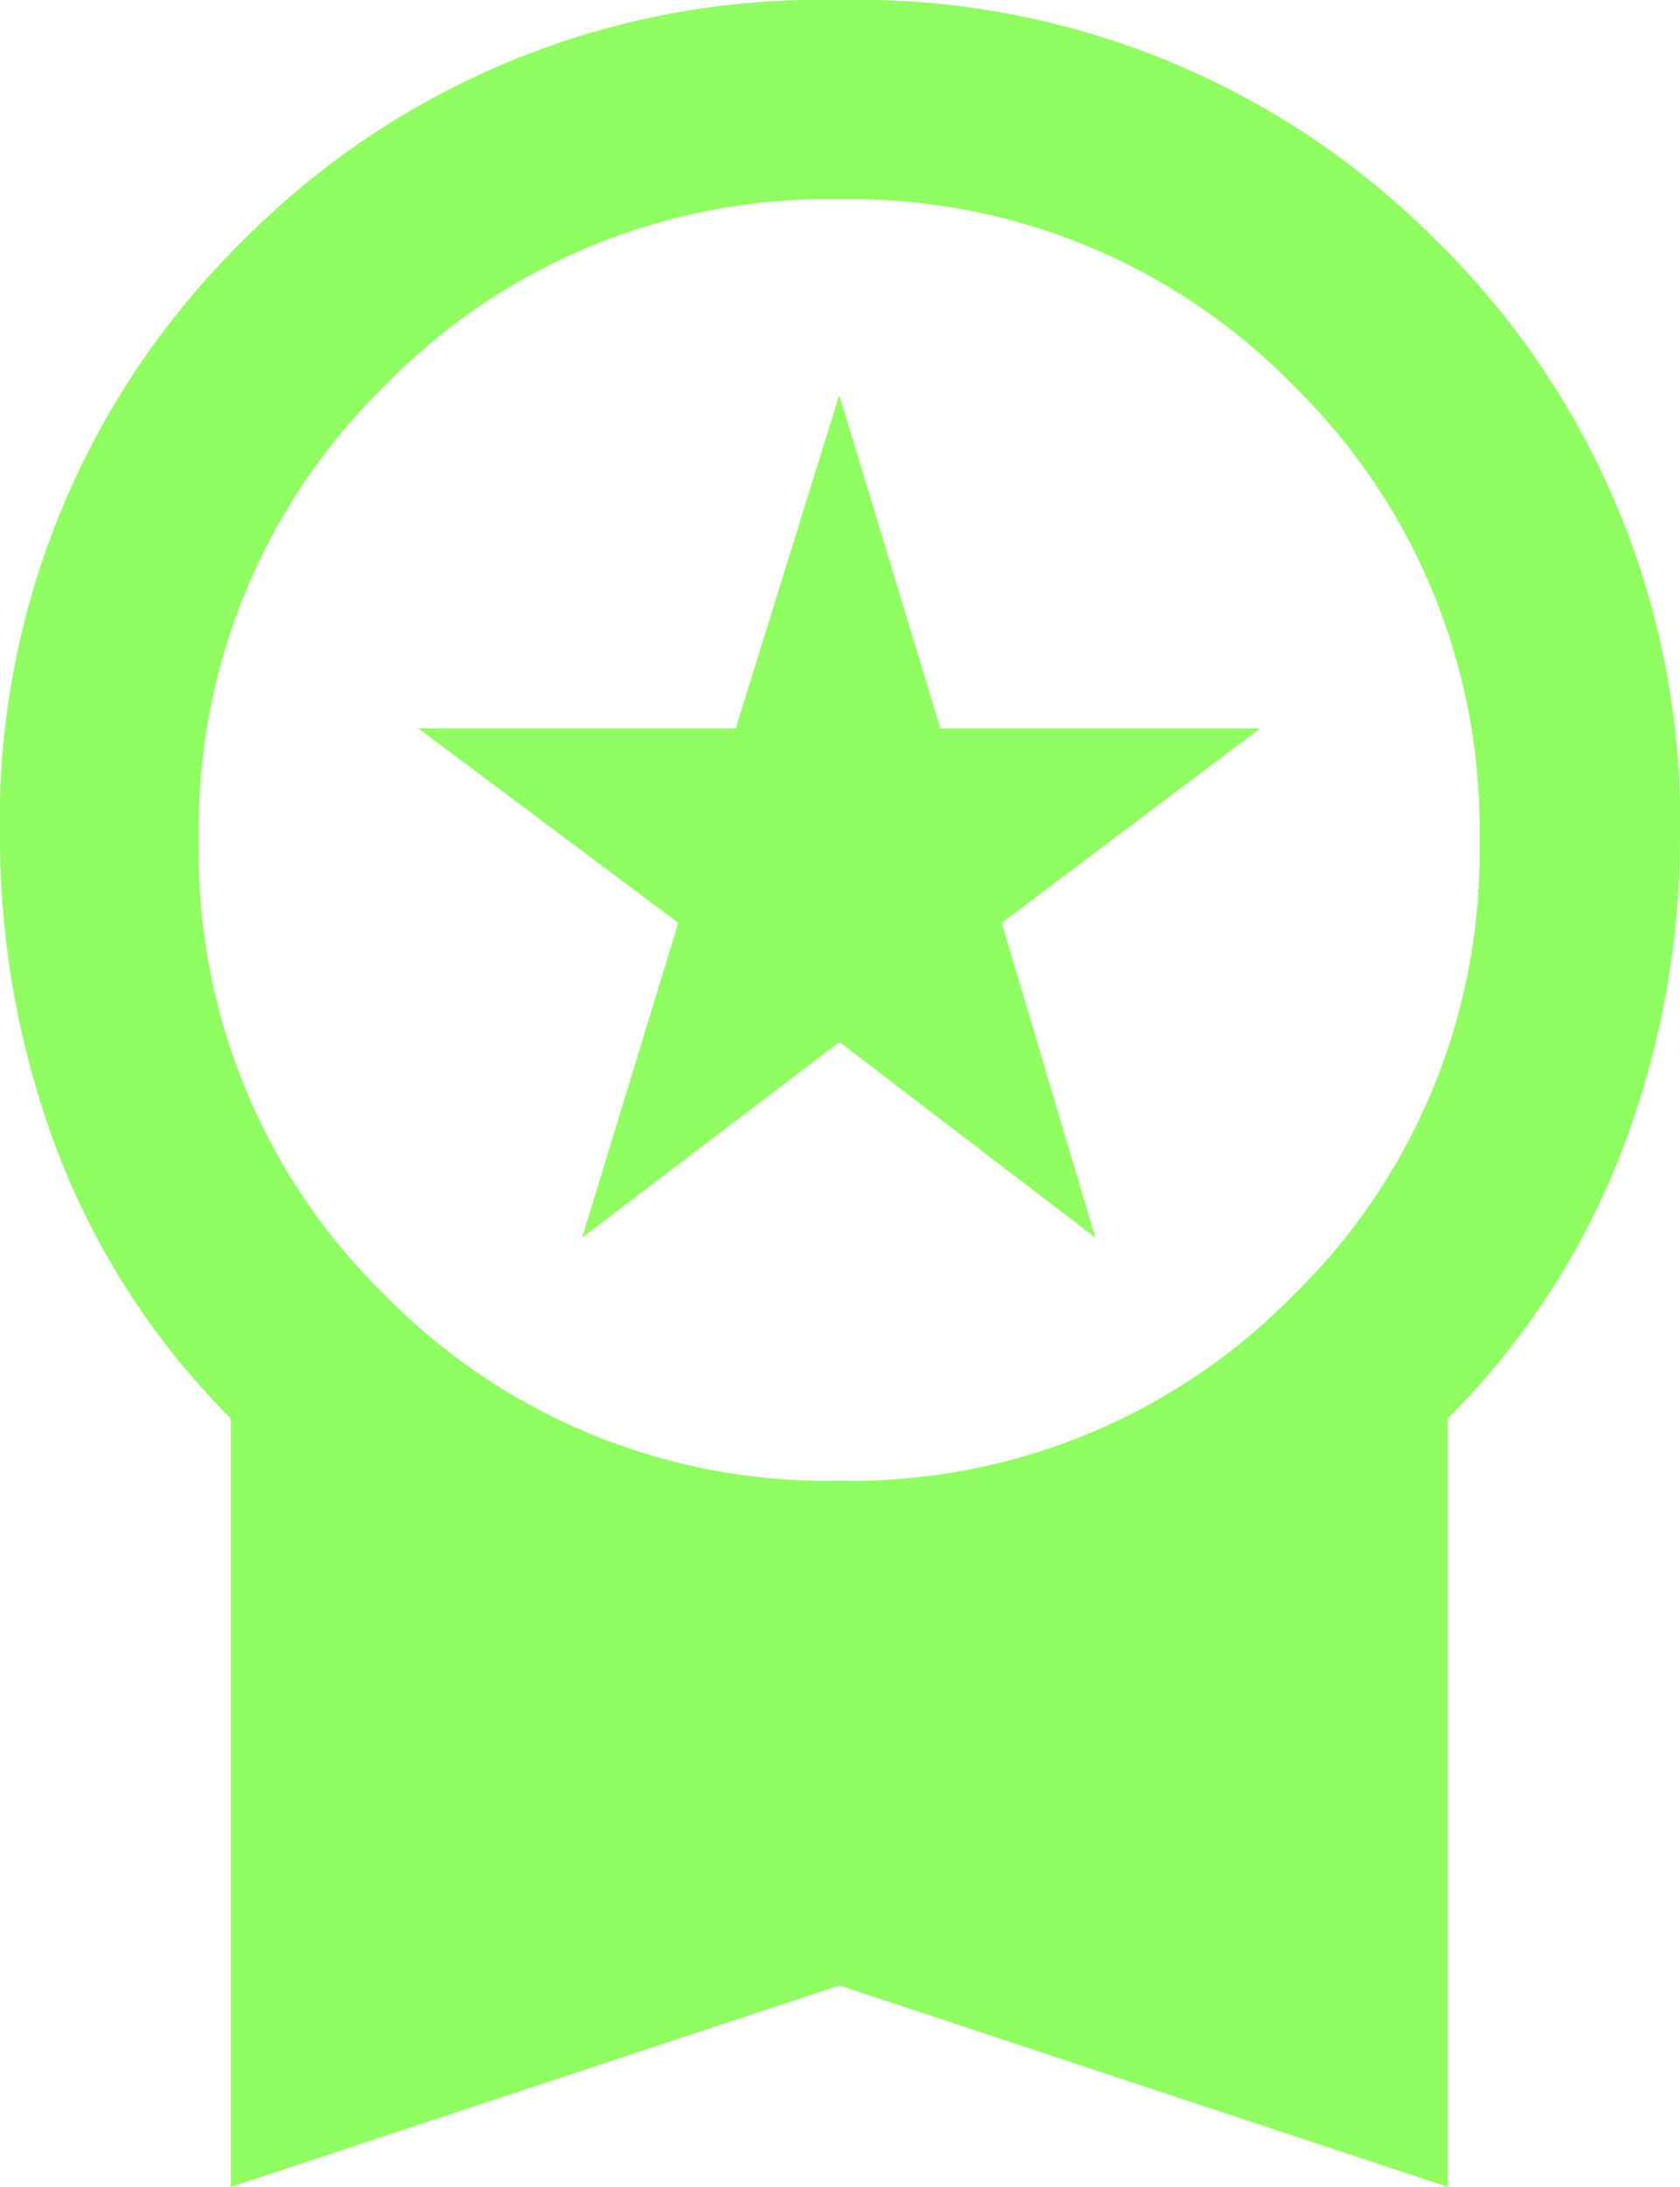
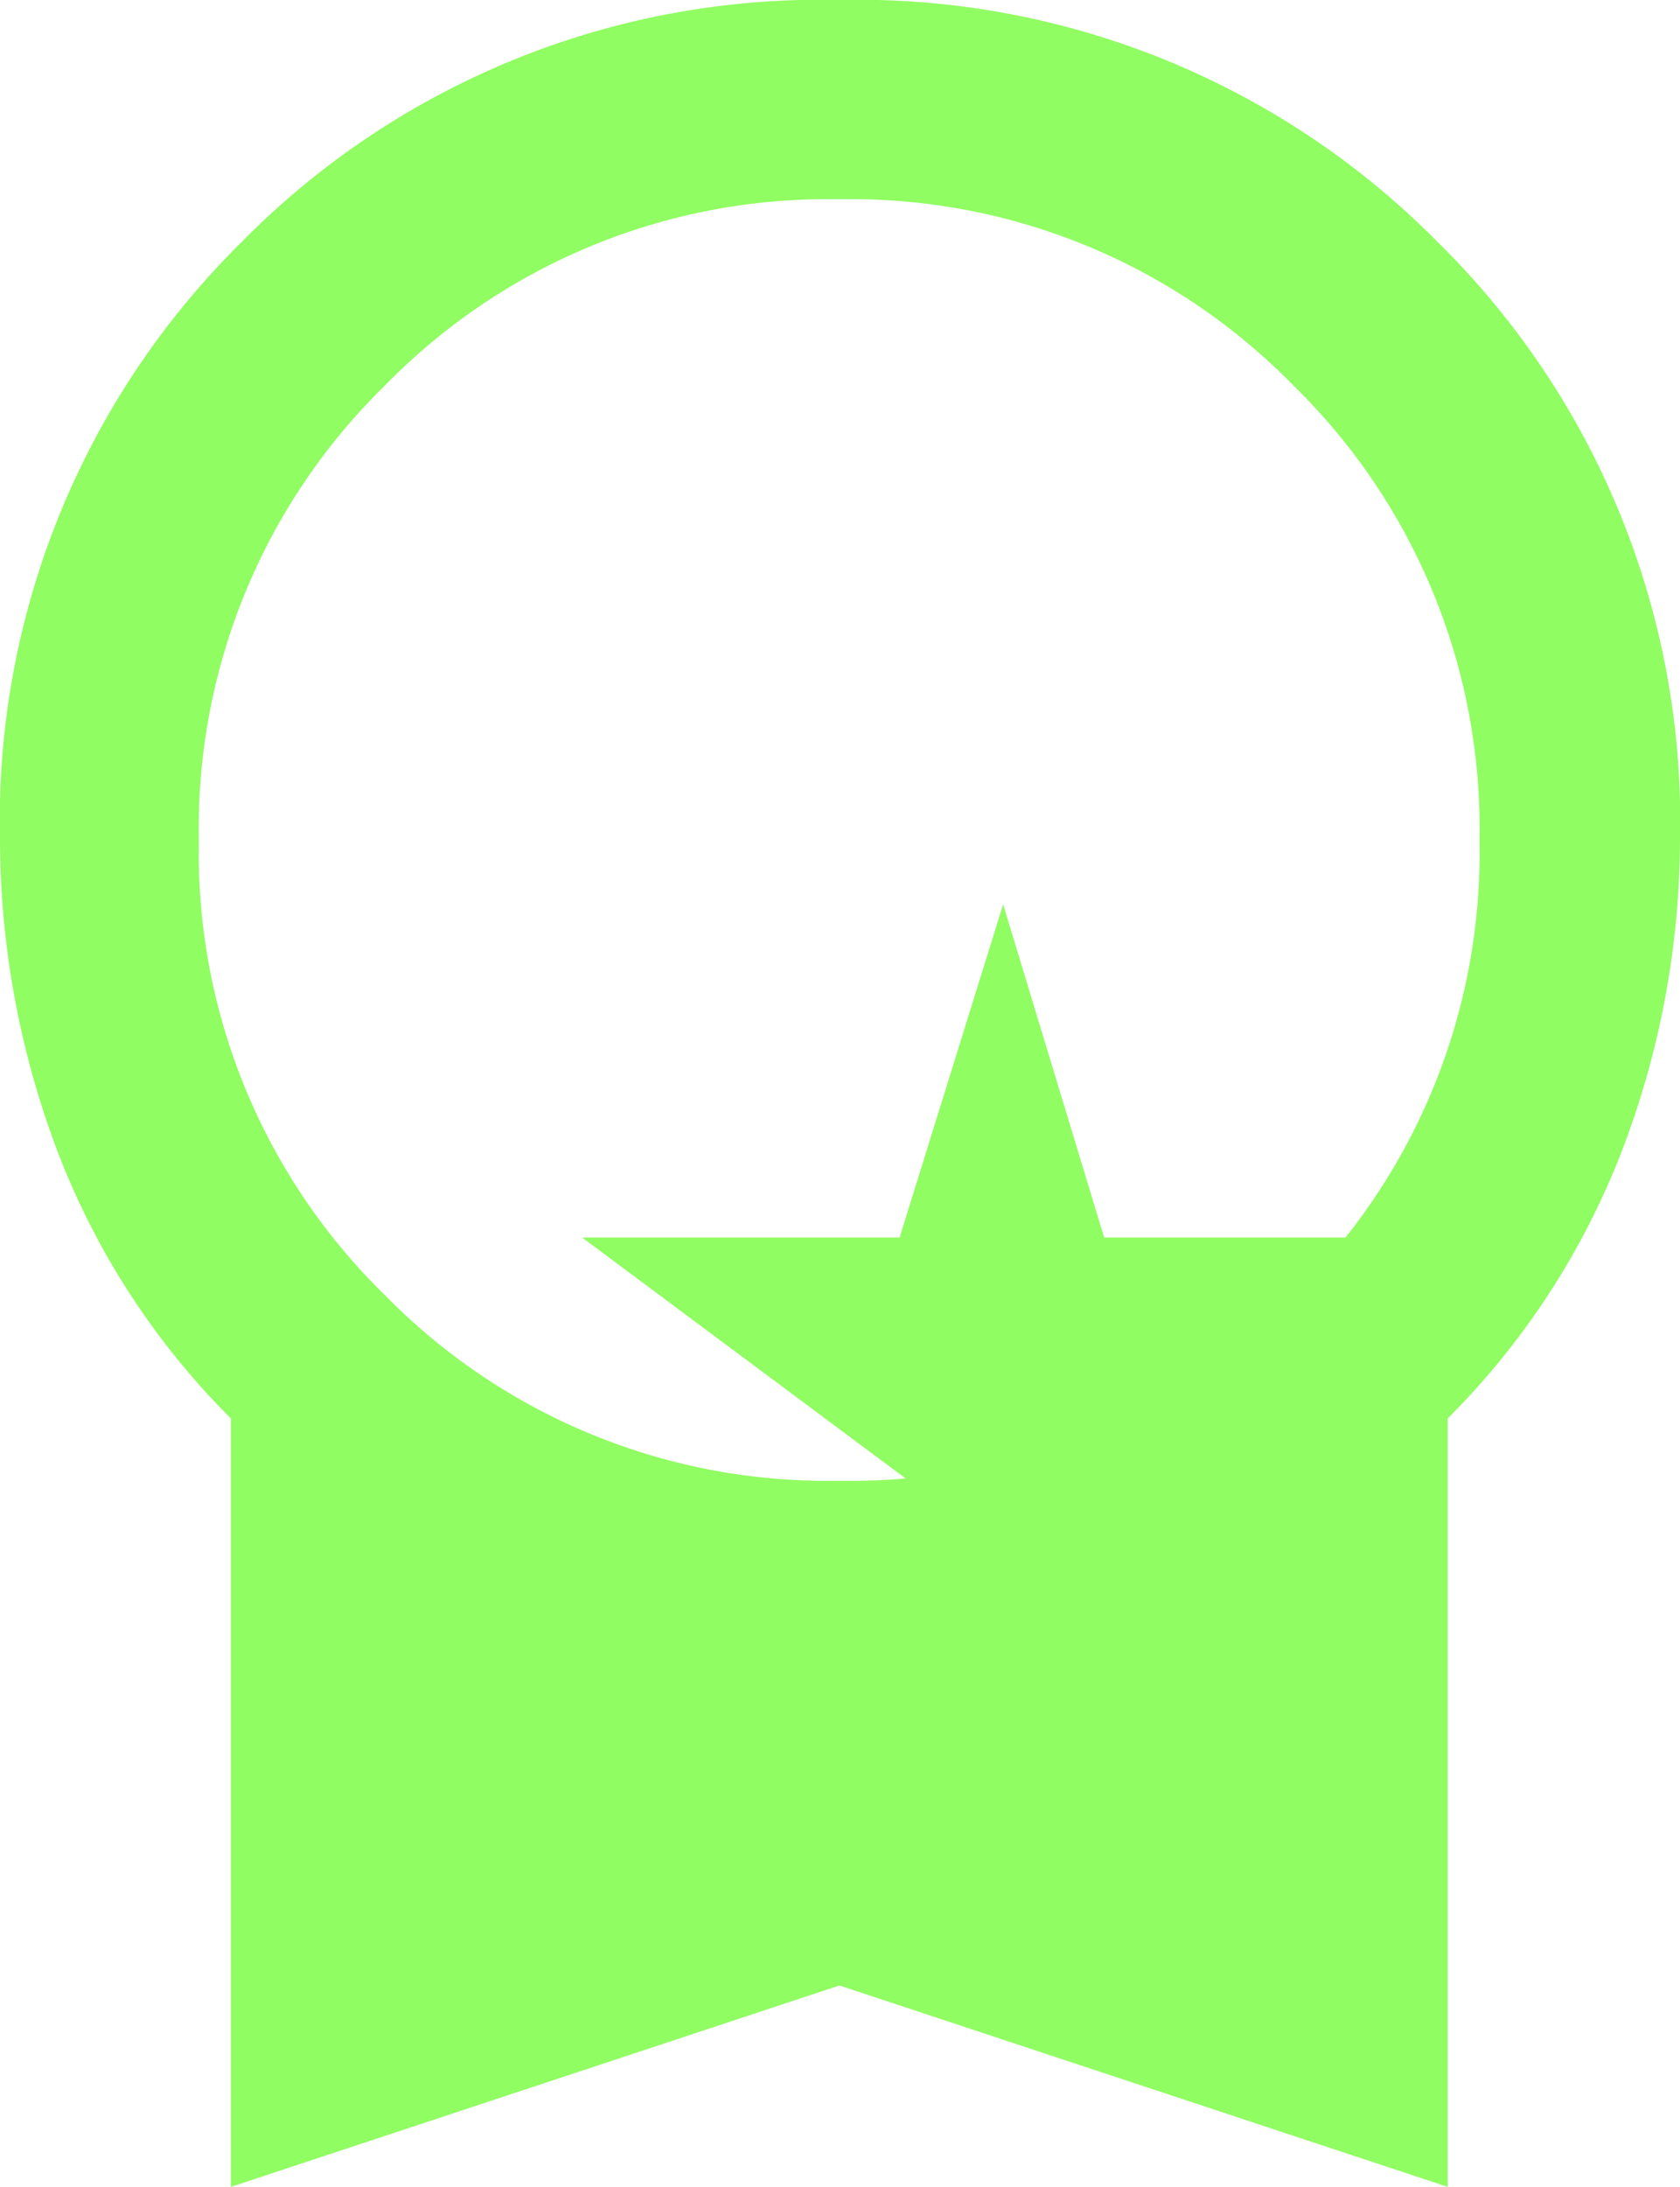
<svg xmlns="http://www.w3.org/2000/svg" width="29.551" height="38.438" viewBox="0 0 29.551 38.438">
-   <path id="workspace_premium_FILL1_wght600_GRAD0_opsz48" d="M156.11-875.205l1.69-5.531-4.572-3.419h5.583l1.821-5.857,1.777,5.857h5.627l-4.547,3.419,1.646,5.531-4.5-3.437Zm-6.18,16.686v-13.507a13.349,13.349,0,0,1-3.1-4.829,15.567,15.567,0,0,1-.961-5.339,14.278,14.278,0,0,1,4.252-10.511,14.278,14.278,0,0,1,10.511-4.252,14.32,14.32,0,0,1,10.523,4.252,14.256,14.256,0,0,1,4.265,10.511,15.39,15.39,0,0,1-.974,5.339,13.5,13.5,0,0,1-3.112,4.829v13.507l-10.7-3.54Zm10.7-12.412a10.891,10.891,0,0,0,7.99-3.261,10.858,10.858,0,0,0,3.273-8,10.87,10.87,0,0,0-3.273-7.989,10.87,10.87,0,0,0-7.99-3.273,10.87,10.87,0,0,0-7.99,3.273,10.87,10.87,0,0,0-3.273,7.989,10.858,10.858,0,0,0,3.273,8A10.891,10.891,0,0,0,160.632-870.931Z" transform="translate(-145.869 896.957)" fill="#90fd62" />
+   <path id="workspace_premium_FILL1_wght600_GRAD0_opsz48" d="M156.11-875.205h5.583l1.821-5.857,1.777,5.857h5.627l-4.547,3.419,1.646,5.531-4.5-3.437Zm-6.18,16.686v-13.507a13.349,13.349,0,0,1-3.1-4.829,15.567,15.567,0,0,1-.961-5.339,14.278,14.278,0,0,1,4.252-10.511,14.278,14.278,0,0,1,10.511-4.252,14.32,14.32,0,0,1,10.523,4.252,14.256,14.256,0,0,1,4.265,10.511,15.39,15.39,0,0,1-.974,5.339,13.5,13.5,0,0,1-3.112,4.829v13.507l-10.7-3.54Zm10.7-12.412a10.891,10.891,0,0,0,7.99-3.261,10.858,10.858,0,0,0,3.273-8,10.87,10.87,0,0,0-3.273-7.989,10.87,10.87,0,0,0-7.99-3.273,10.87,10.87,0,0,0-7.99,3.273,10.87,10.87,0,0,0-3.273,7.989,10.858,10.858,0,0,0,3.273,8A10.891,10.891,0,0,0,160.632-870.931Z" transform="translate(-145.869 896.957)" fill="#90fd62" />
</svg>